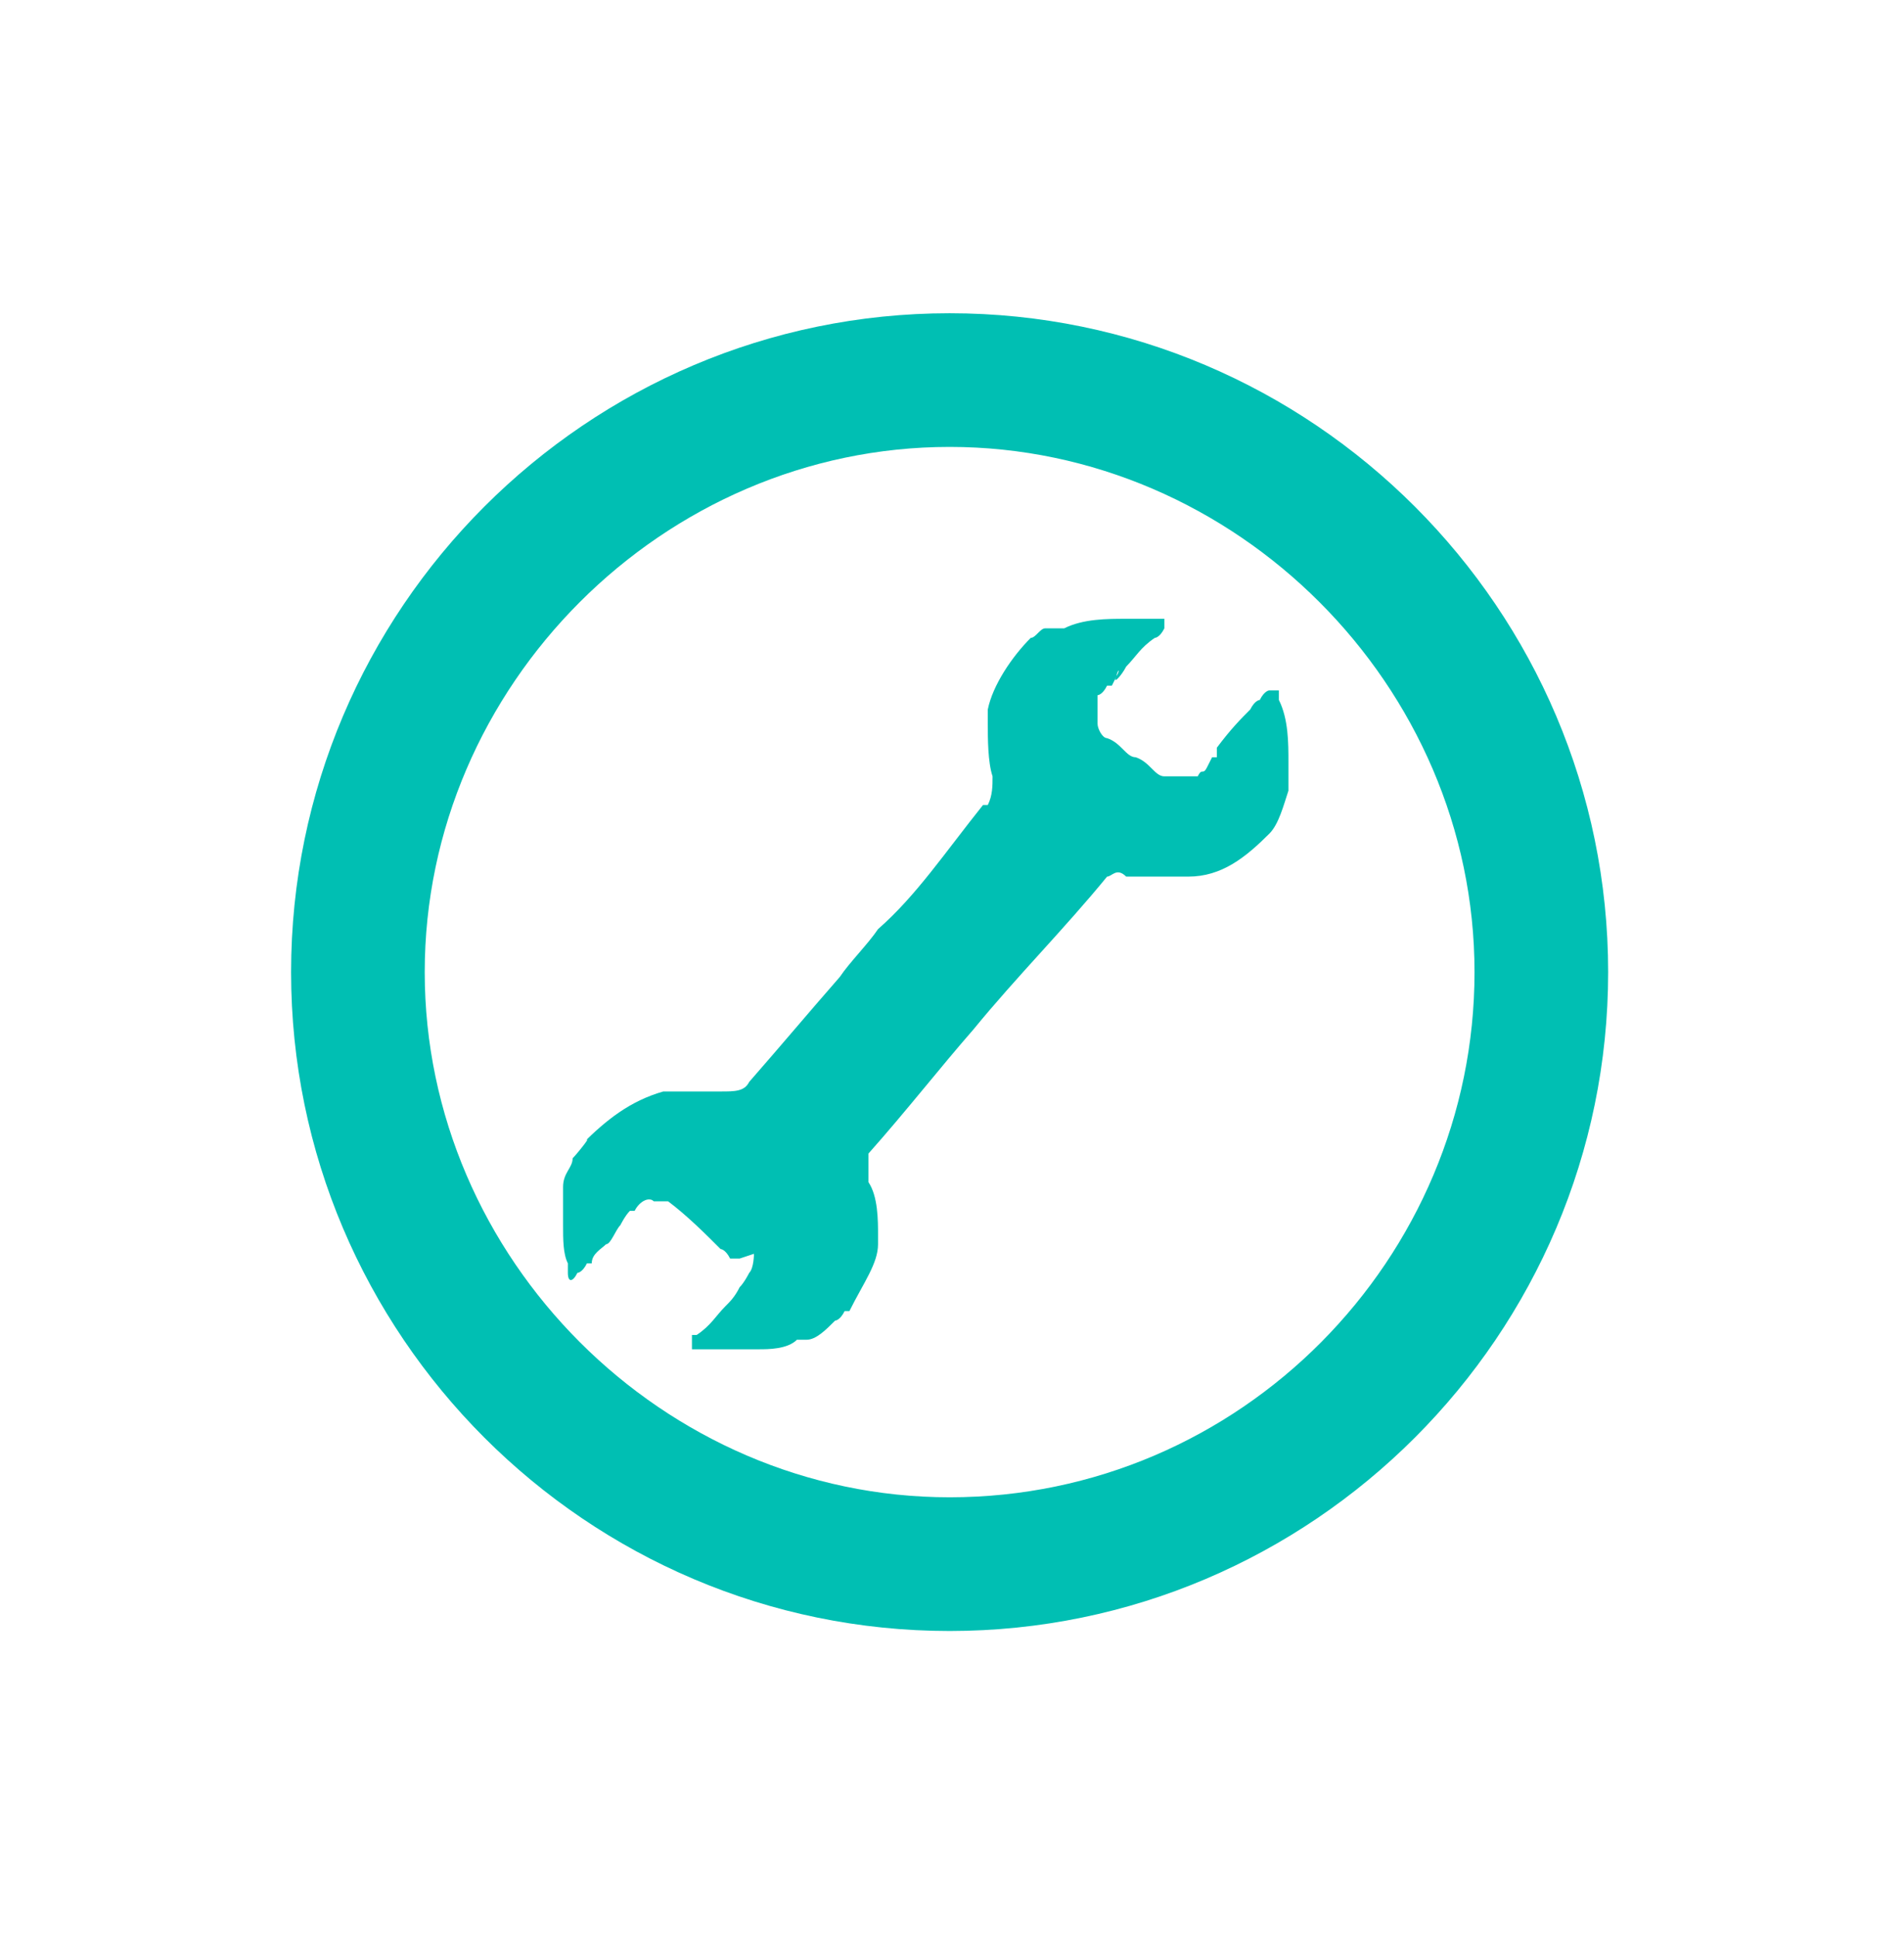
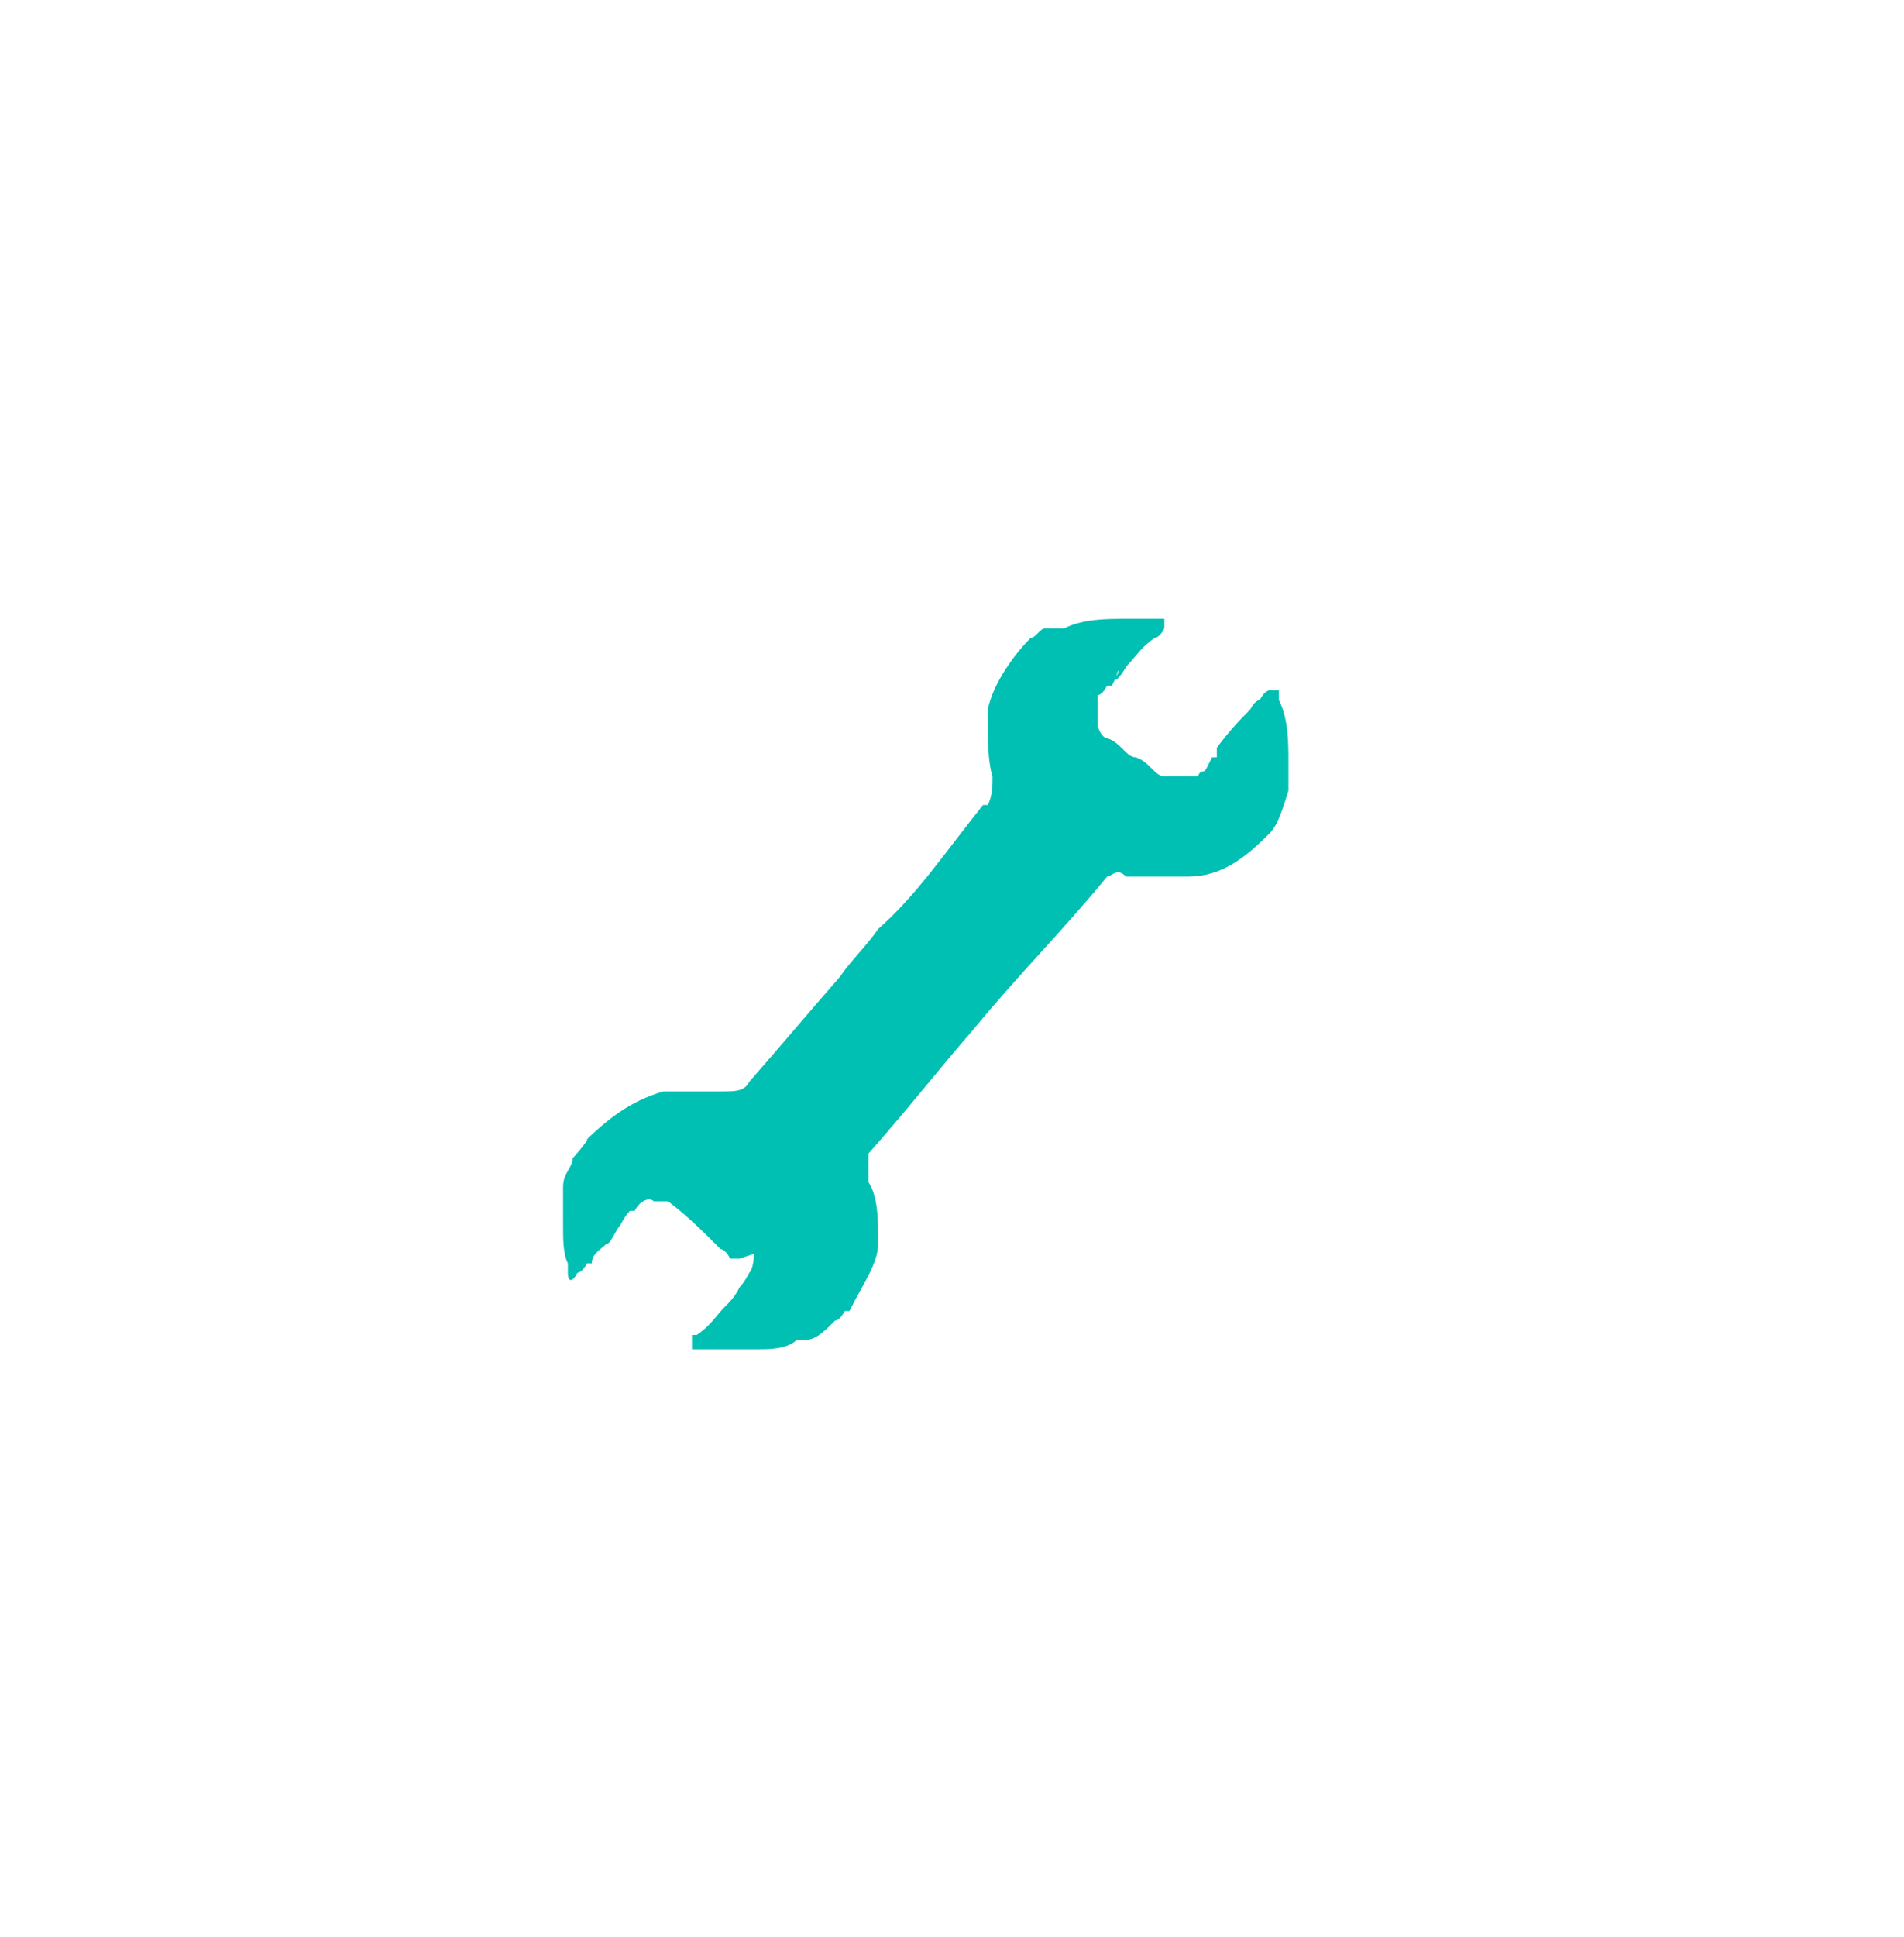
<svg xmlns="http://www.w3.org/2000/svg" width="60" height="61" viewBox="0 0 60 61" fill="none">
  <mask id="mask0_372_627" style="mask-type:luminance" maskUnits="userSpaceOnUse" x="0" y="0" width="60" height="61">
    <path d="M60 0.693H0V60.693H60V0.693Z" fill="white" />
  </mask>
  <g mask="url(#mask0_372_627)">
    <path fill-rule="evenodd" clip-rule="evenodd" d="M23.759 39.49C23.759 39.49 23.759 39.941 23.609 40.091C23.609 40.091 23.459 40.392 23.308 40.542C23.158 40.843 23.008 40.994 22.857 41.144C22.556 41.445 22.406 41.745 21.955 42.046H21.805V42.497H23.91C24.21 42.497 24.812 42.497 25.113 42.197H25.414C25.714 42.197 26.015 41.896 26.316 41.595C26.316 41.595 26.466 41.595 26.617 41.294H26.767C27.218 40.392 27.669 39.791 27.669 39.189V38.888C27.669 38.437 27.669 37.685 27.368 37.234V36.332C28.571 34.979 29.624 33.625 30.677 32.422C32.03 30.768 33.534 29.264 34.887 27.61C35.038 27.61 35.188 27.309 35.489 27.61H37.444C38.496 27.61 39.248 27.009 40 26.257C40.301 25.956 40.451 25.355 40.602 24.903V24.001C40.602 23.4 40.602 22.648 40.301 22.046V21.745H40C40 21.745 39.85 21.745 39.699 22.046C39.699 22.046 39.549 22.046 39.398 22.347C39.098 22.648 38.797 22.948 38.346 23.55V23.851H38.196L38.045 24.151C37.895 24.452 37.895 24.151 37.744 24.452H36.692C36.391 24.452 36.241 24.001 35.789 23.851C35.489 23.851 35.338 23.4 34.887 23.249C34.737 23.249 34.587 22.948 34.587 22.798V22.197V21.896C34.587 21.896 34.737 21.896 34.887 21.595H35.038L35.188 21.294C35.188 21.144 35.338 20.994 35.188 21.294C35.038 21.595 35.338 21.294 35.489 20.994C35.789 20.693 35.94 20.392 36.391 20.091C36.391 20.091 36.541 20.091 36.692 19.791V19.49H35.489C34.887 19.49 34.135 19.49 33.534 19.791H32.932C32.782 19.791 32.632 20.091 32.481 20.091C31.88 20.693 31.278 21.595 31.128 22.347V22.798C31.128 23.249 31.128 24.001 31.278 24.452C31.278 24.753 31.278 25.054 31.128 25.355H30.977C29.774 26.858 28.872 28.212 27.669 29.264C27.368 29.715 26.767 30.317 26.466 30.768C25.414 31.971 24.662 32.873 23.609 34.076C23.459 34.377 23.158 34.377 22.707 34.377H20.902C19.85 34.678 19.098 35.279 18.346 36.031C18.216 36.161 18.216 36.161 18.346 36.031C18.797 35.58 18.195 36.332 18.045 36.482C18.045 36.783 17.744 36.934 17.744 37.385V38.588C17.744 39.039 17.744 39.49 17.895 39.791V40.091C17.895 40.392 18.045 40.392 18.195 40.091C18.195 40.091 18.346 40.091 18.496 39.791H18.647C18.647 39.49 18.947 39.34 19.098 39.189C19.248 39.189 19.398 38.738 19.549 38.588C19.549 38.588 19.699 38.287 19.85 38.136H20C20.15 37.836 20.451 37.685 20.602 37.836H21.053C21.654 38.287 22.256 38.888 22.707 39.34C22.707 39.34 22.857 39.34 23.008 39.64H23.308L23.759 39.49Z" fill="#00BFB3" />
-     <path fill-rule="evenodd" clip-rule="evenodd" d="M29.925 47.159C39.098 47.159 46.466 39.64 46.466 30.618C46.466 21.595 38.947 14.076 29.925 14.076C20.902 14.076 13.384 21.595 13.384 30.618C13.384 39.64 20.902 47.159 29.925 47.159ZM50.677 30.618C50.677 42.046 41.353 51.37 29.925 51.37C18.496 51.37 9.173 42.046 9.173 30.618C9.173 19.189 18.496 9.866 29.925 9.866C41.353 9.866 50.677 19.189 50.677 30.618Z" fill="#00BFB3" />
  </g>
</svg>